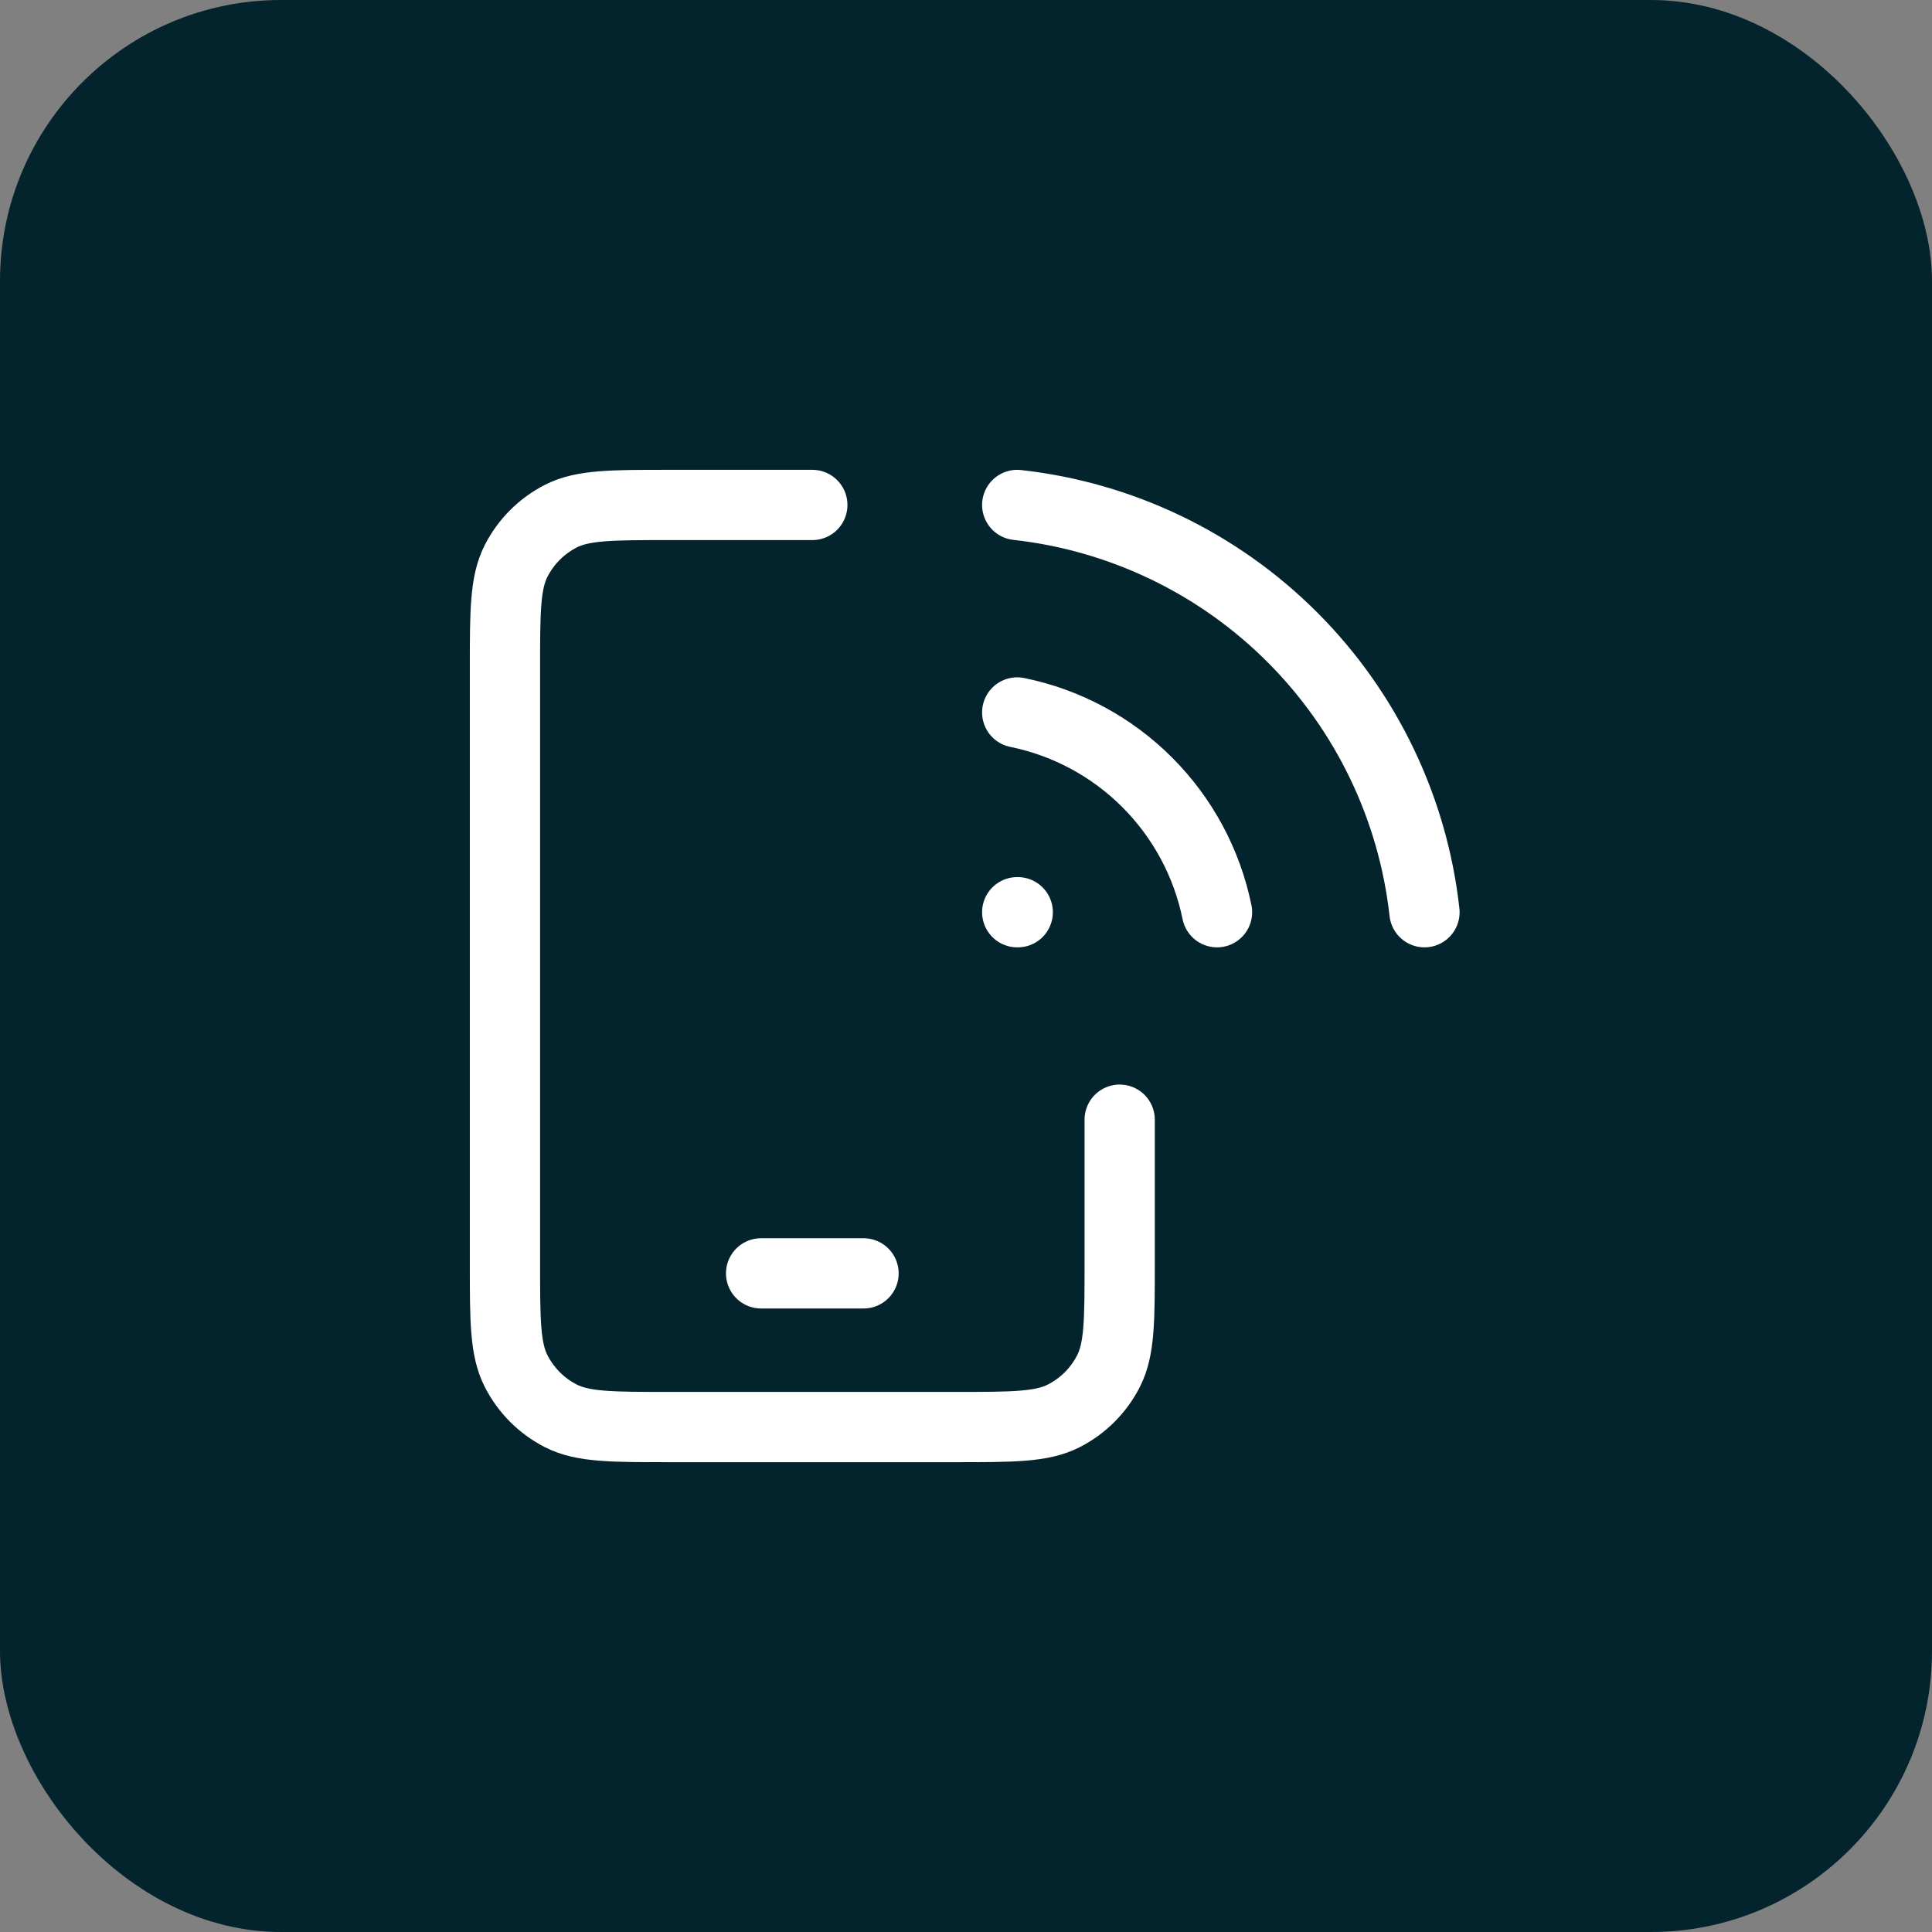
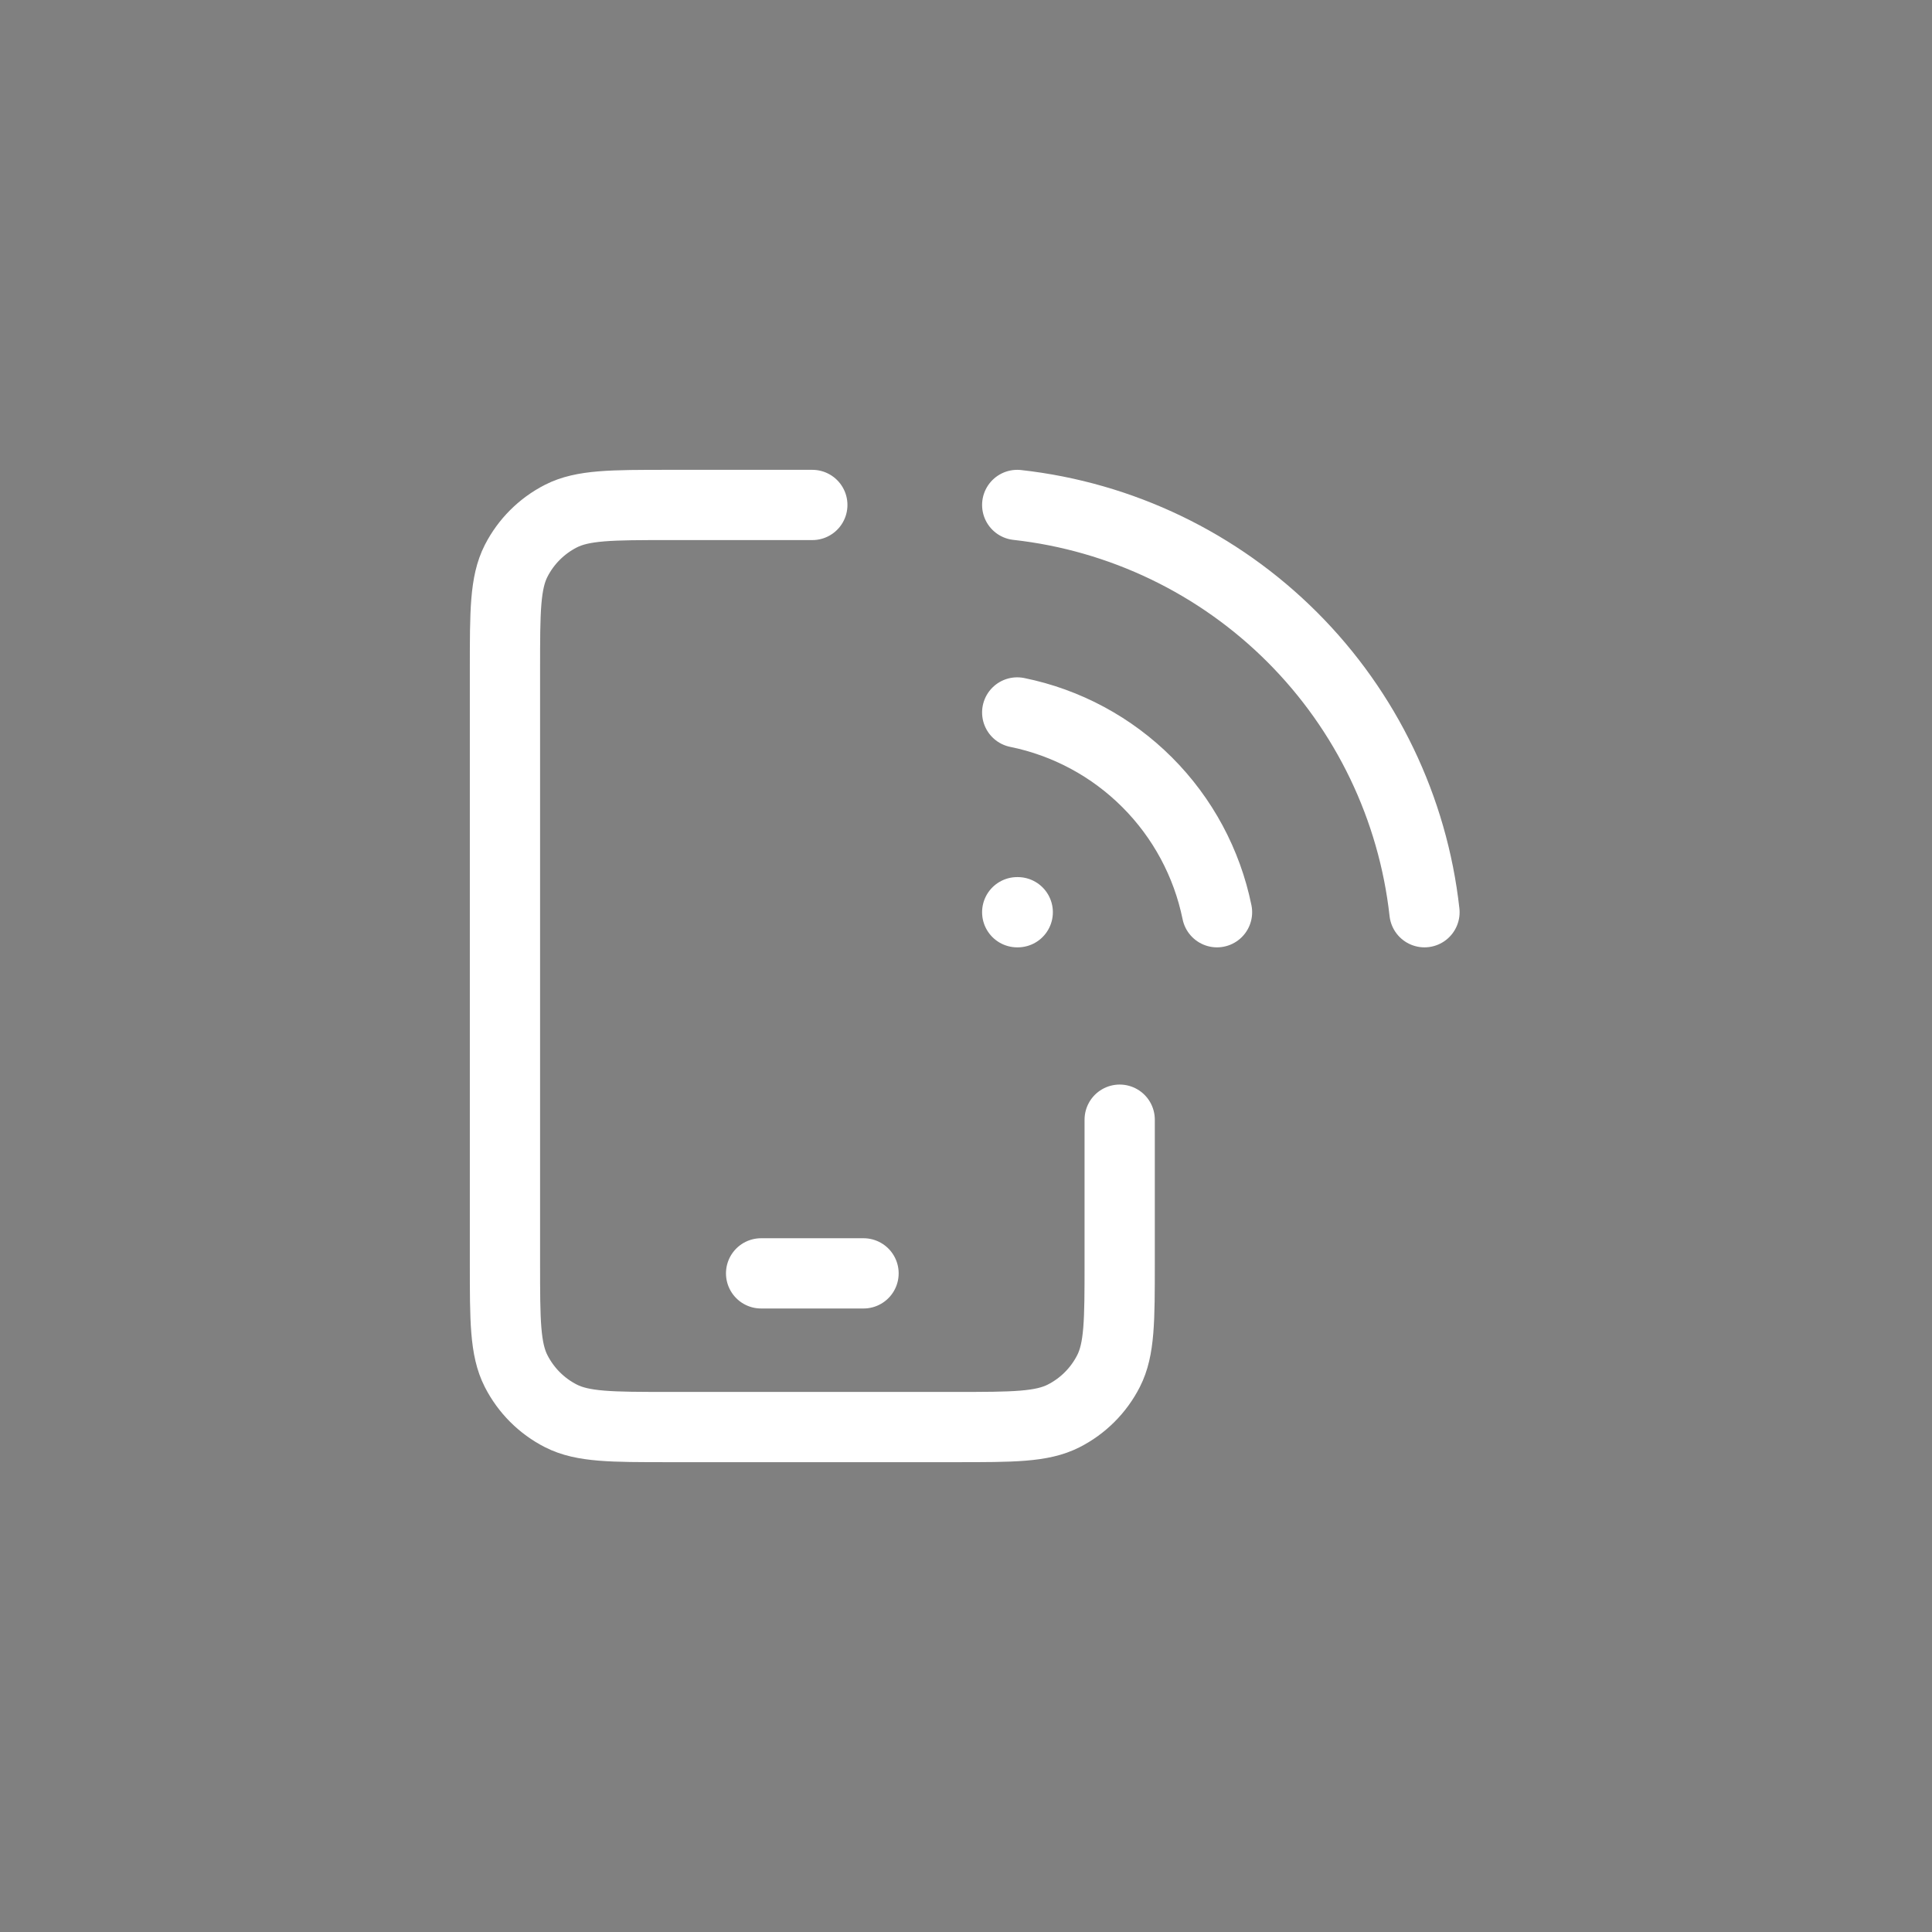
<svg xmlns="http://www.w3.org/2000/svg" width="55" height="55" viewBox="0 0 55 55" fill="none">
  <rect x="0" y="0" width="55" height="55" fill="#808080" stroke="none" />
-   <rect width="55" height="55" rx="8" fill="#03242D" />
  <path d="M21.667 36.25H24.583M31.875 31.875V35.958C31.875 37.592 31.875 38.409 31.557 39.032C31.277 39.581 30.831 40.028 30.282 40.307C29.659 40.625 28.842 40.625 27.208 40.625H19.042C17.408 40.625 16.591 40.625 15.967 40.307C15.419 40.028 14.973 39.581 14.693 39.032C14.375 38.409 14.375 37.592 14.375 35.958V19.042C14.375 17.408 14.375 16.591 14.693 15.967C14.973 15.419 15.419 14.973 15.967 14.693C16.591 14.375 17.408 14.375 19.042 14.375H23.125M28.958 20.282C30.36 20.567 31.646 21.259 32.657 22.27C33.669 23.282 34.36 24.568 34.646 25.969M28.958 25.969H28.973M28.958 14.375C31.92 14.704 34.681 16.032 36.788 18.139C38.895 20.246 40.223 23.007 40.552 25.969" stroke="white" stroke-width="2" stroke-linecap="round" stroke-linejoin="round" />
</svg>